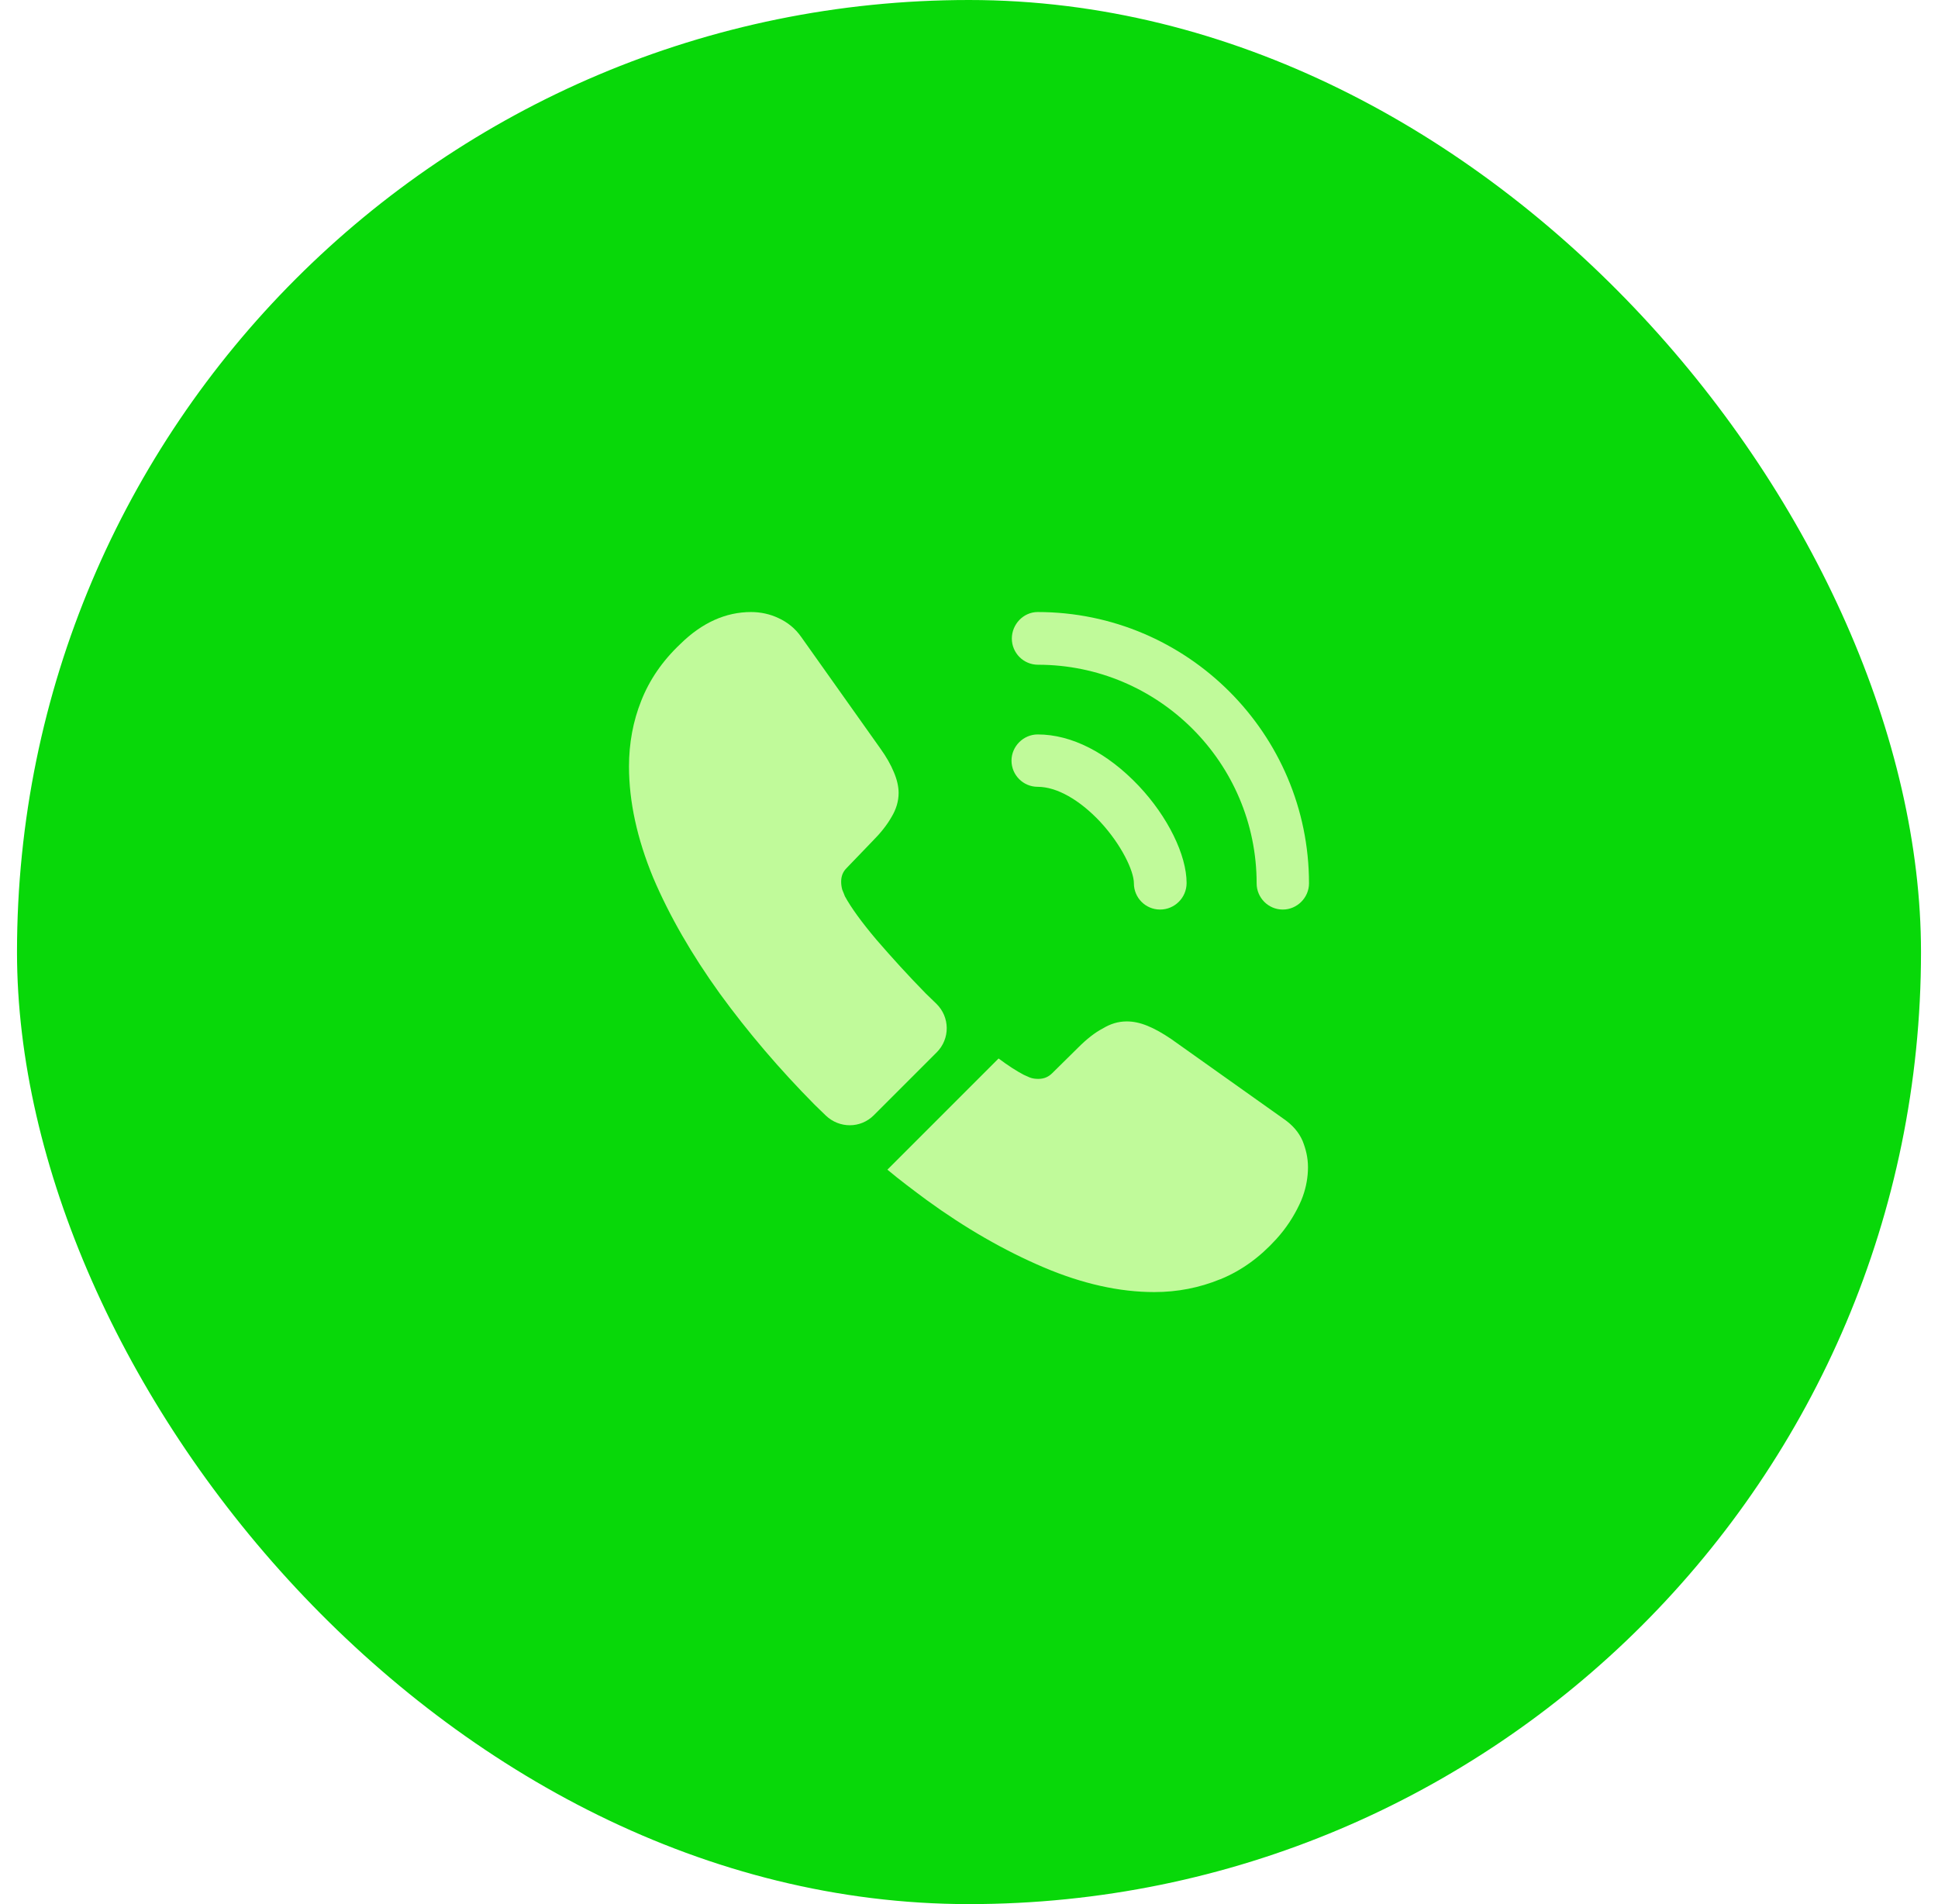
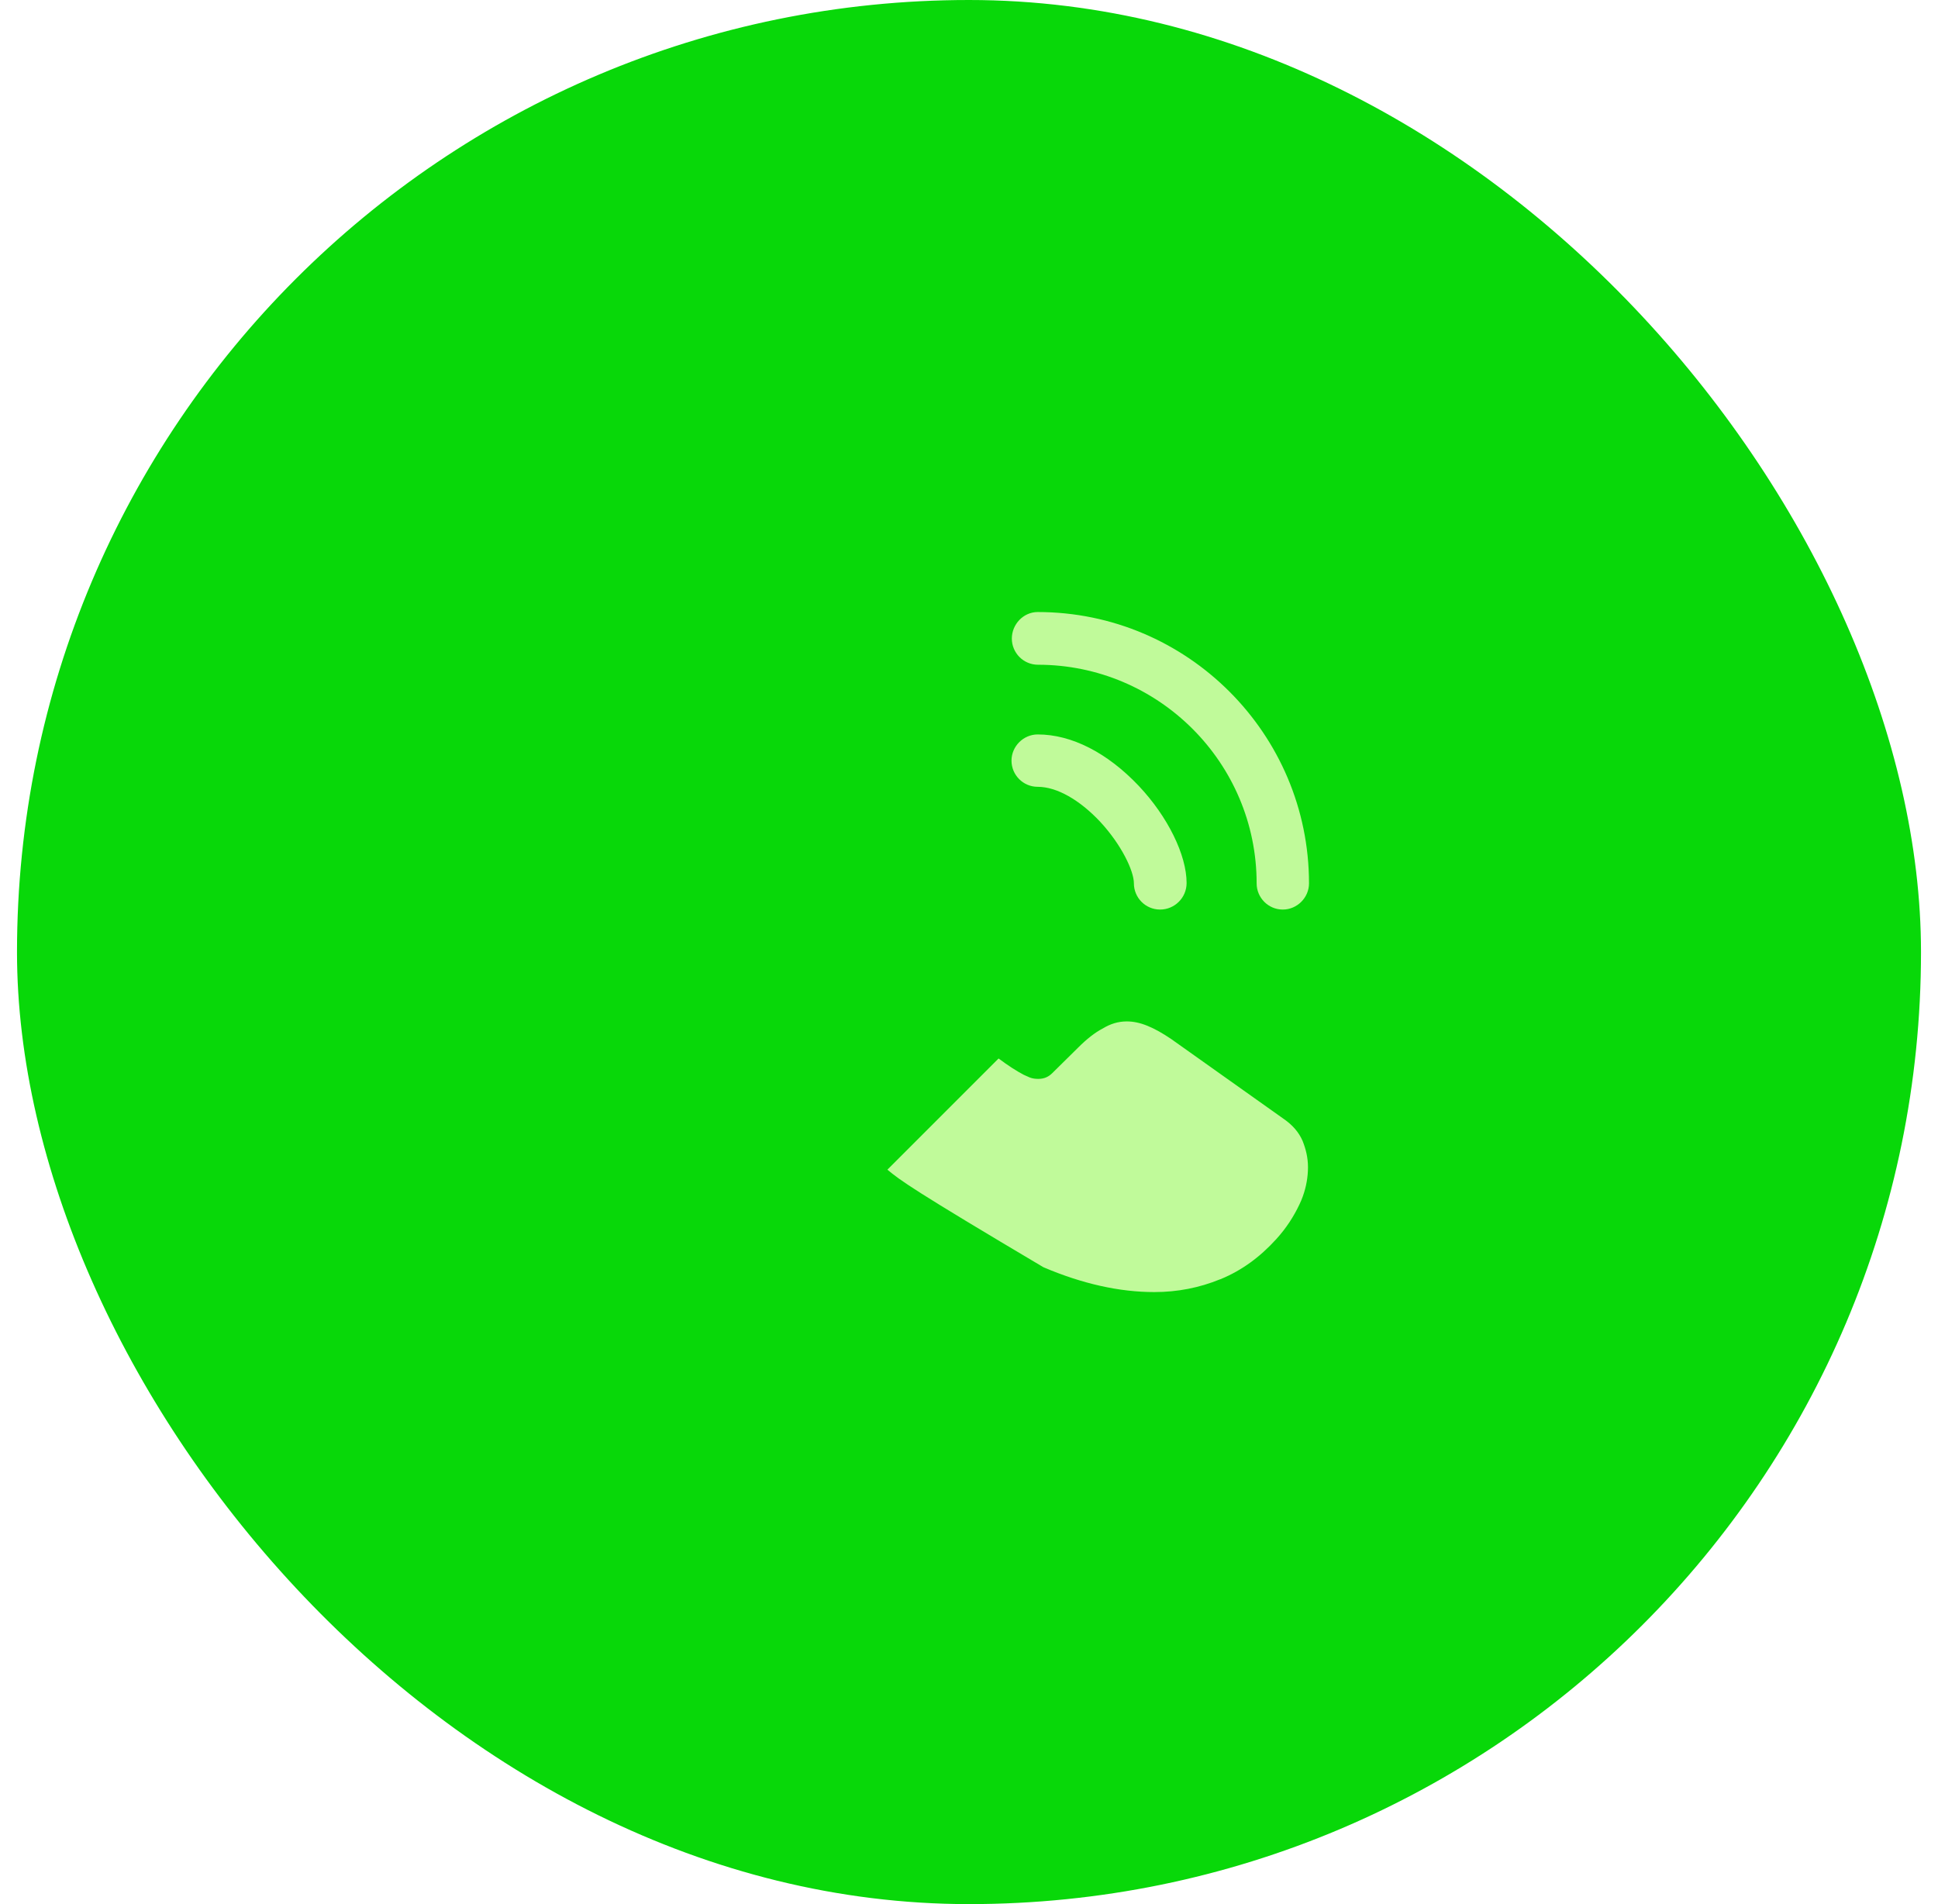
<svg xmlns="http://www.w3.org/2000/svg" width="57" height="56" viewBox="0 0 57 56" fill="none">
  <rect x="0.5" width="56" height="56" rx="28" fill="#08D809" />
  <path d="M34.12 26.75C33.69 26.75 33.35 26.4 33.35 25.98C33.35 25.61 32.98 24.84 32.36 24.17C31.75 23.52 31.08 23.14 30.52 23.14C30.09 23.14 29.75 22.79 29.75 22.37C29.75 21.95 30.1 21.6 30.52 21.6C31.52 21.6 32.57 22.14 33.49 23.11C34.35 24.02 34.9 25.15 34.9 25.97C34.9 26.4 34.55 26.75 34.12 26.75Z" fill="#C0FA9A" />
  <path d="M37.73 26.75C37.3 26.75 36.96 26.4 36.96 25.98C36.96 22.43 34.07 19.55 30.53 19.55C30.1 19.55 29.76 19.2 29.76 18.78C29.76 18.36 30.1 18 30.52 18C34.92 18 38.5 21.58 38.5 25.98C38.5 26.4 38.15 26.75 37.73 26.75Z" fill="#C0FA9A" />
-   <path d="M27.55 30.95L25.7 32.8C25.31 33.19 24.69 33.19 24.29 32.81C24.18 32.7 24.07 32.6 23.96 32.49C22.93 31.45 22 30.36 21.17 29.22C20.35 28.08 19.69 26.94 19.21 25.81C18.74 24.67 18.5 23.58 18.5 22.54C18.5 21.86 18.62 21.21 18.86 20.61C19.1 20 19.48 19.44 20.01 18.94C20.65 18.31 21.35 18 22.09 18C22.37 18 22.65 18.06 22.9 18.18C23.16 18.3 23.39 18.48 23.57 18.74L25.89 22.01C26.07 22.26 26.2 22.49 26.29 22.71C26.38 22.92 26.43 23.13 26.43 23.32C26.43 23.56 26.36 23.8 26.22 24.03C26.09 24.26 25.9 24.5 25.66 24.74L24.9 25.53C24.79 25.64 24.74 25.77 24.74 25.93C24.74 26.01 24.75 26.08 24.77 26.16C24.8 26.24 24.83 26.3 24.85 26.36C25.03 26.69 25.34 27.12 25.78 27.64C26.23 28.16 26.71 28.69 27.23 29.22C27.33 29.32 27.44 29.42 27.54 29.52C27.94 29.91 27.95 30.55 27.55 30.95Z" fill="#C0FA9A" />
-   <path d="M38.47 34.33C38.47 34.61 38.42 34.9 38.32 35.18C38.29 35.26 38.26 35.34 38.22 35.42C38.05 35.78 37.83 36.12 37.54 36.44C37.05 36.98 36.51 37.37 35.9 37.62C35.89 37.62 35.88 37.63 35.87 37.63C35.28 37.87 34.64 38 33.95 38C32.93 38 31.84 37.76 30.69 37.27C29.54 36.78 28.39 36.12 27.25 35.29C26.86 35 26.47 34.71 26.1 34.4L29.37 31.13C29.65 31.34 29.9 31.5 30.11 31.61C30.16 31.63 30.22 31.66 30.29 31.69C30.37 31.72 30.45 31.73 30.54 31.73C30.71 31.73 30.84 31.67 30.95 31.56L31.71 30.81C31.96 30.56 32.2 30.37 32.43 30.25C32.66 30.11 32.89 30.04 33.14 30.04C33.33 30.04 33.53 30.08 33.75 30.17C33.97 30.26 34.2 30.39 34.45 30.56L37.76 32.91C38.02 33.09 38.2 33.3 38.31 33.55C38.41 33.8 38.47 34.05 38.47 34.33Z" fill="#C0FA9A" />
+   <path d="M38.47 34.33C38.47 34.61 38.42 34.9 38.32 35.18C38.29 35.26 38.26 35.34 38.22 35.42C38.05 35.78 37.83 36.12 37.54 36.44C37.05 36.98 36.51 37.37 35.9 37.62C35.89 37.62 35.88 37.63 35.87 37.63C35.28 37.87 34.64 38 33.95 38C32.93 38 31.84 37.76 30.69 37.27C26.86 35 26.47 34.71 26.1 34.4L29.37 31.13C29.65 31.34 29.9 31.5 30.11 31.61C30.16 31.63 30.22 31.66 30.29 31.69C30.37 31.72 30.45 31.73 30.54 31.73C30.71 31.73 30.84 31.67 30.95 31.56L31.71 30.81C31.96 30.56 32.2 30.37 32.43 30.25C32.66 30.11 32.89 30.04 33.14 30.04C33.33 30.04 33.53 30.08 33.75 30.17C33.97 30.26 34.2 30.39 34.45 30.56L37.76 32.91C38.02 33.09 38.2 33.3 38.31 33.55C38.41 33.8 38.47 34.05 38.47 34.33Z" fill="#C0FA9A" />
</svg>